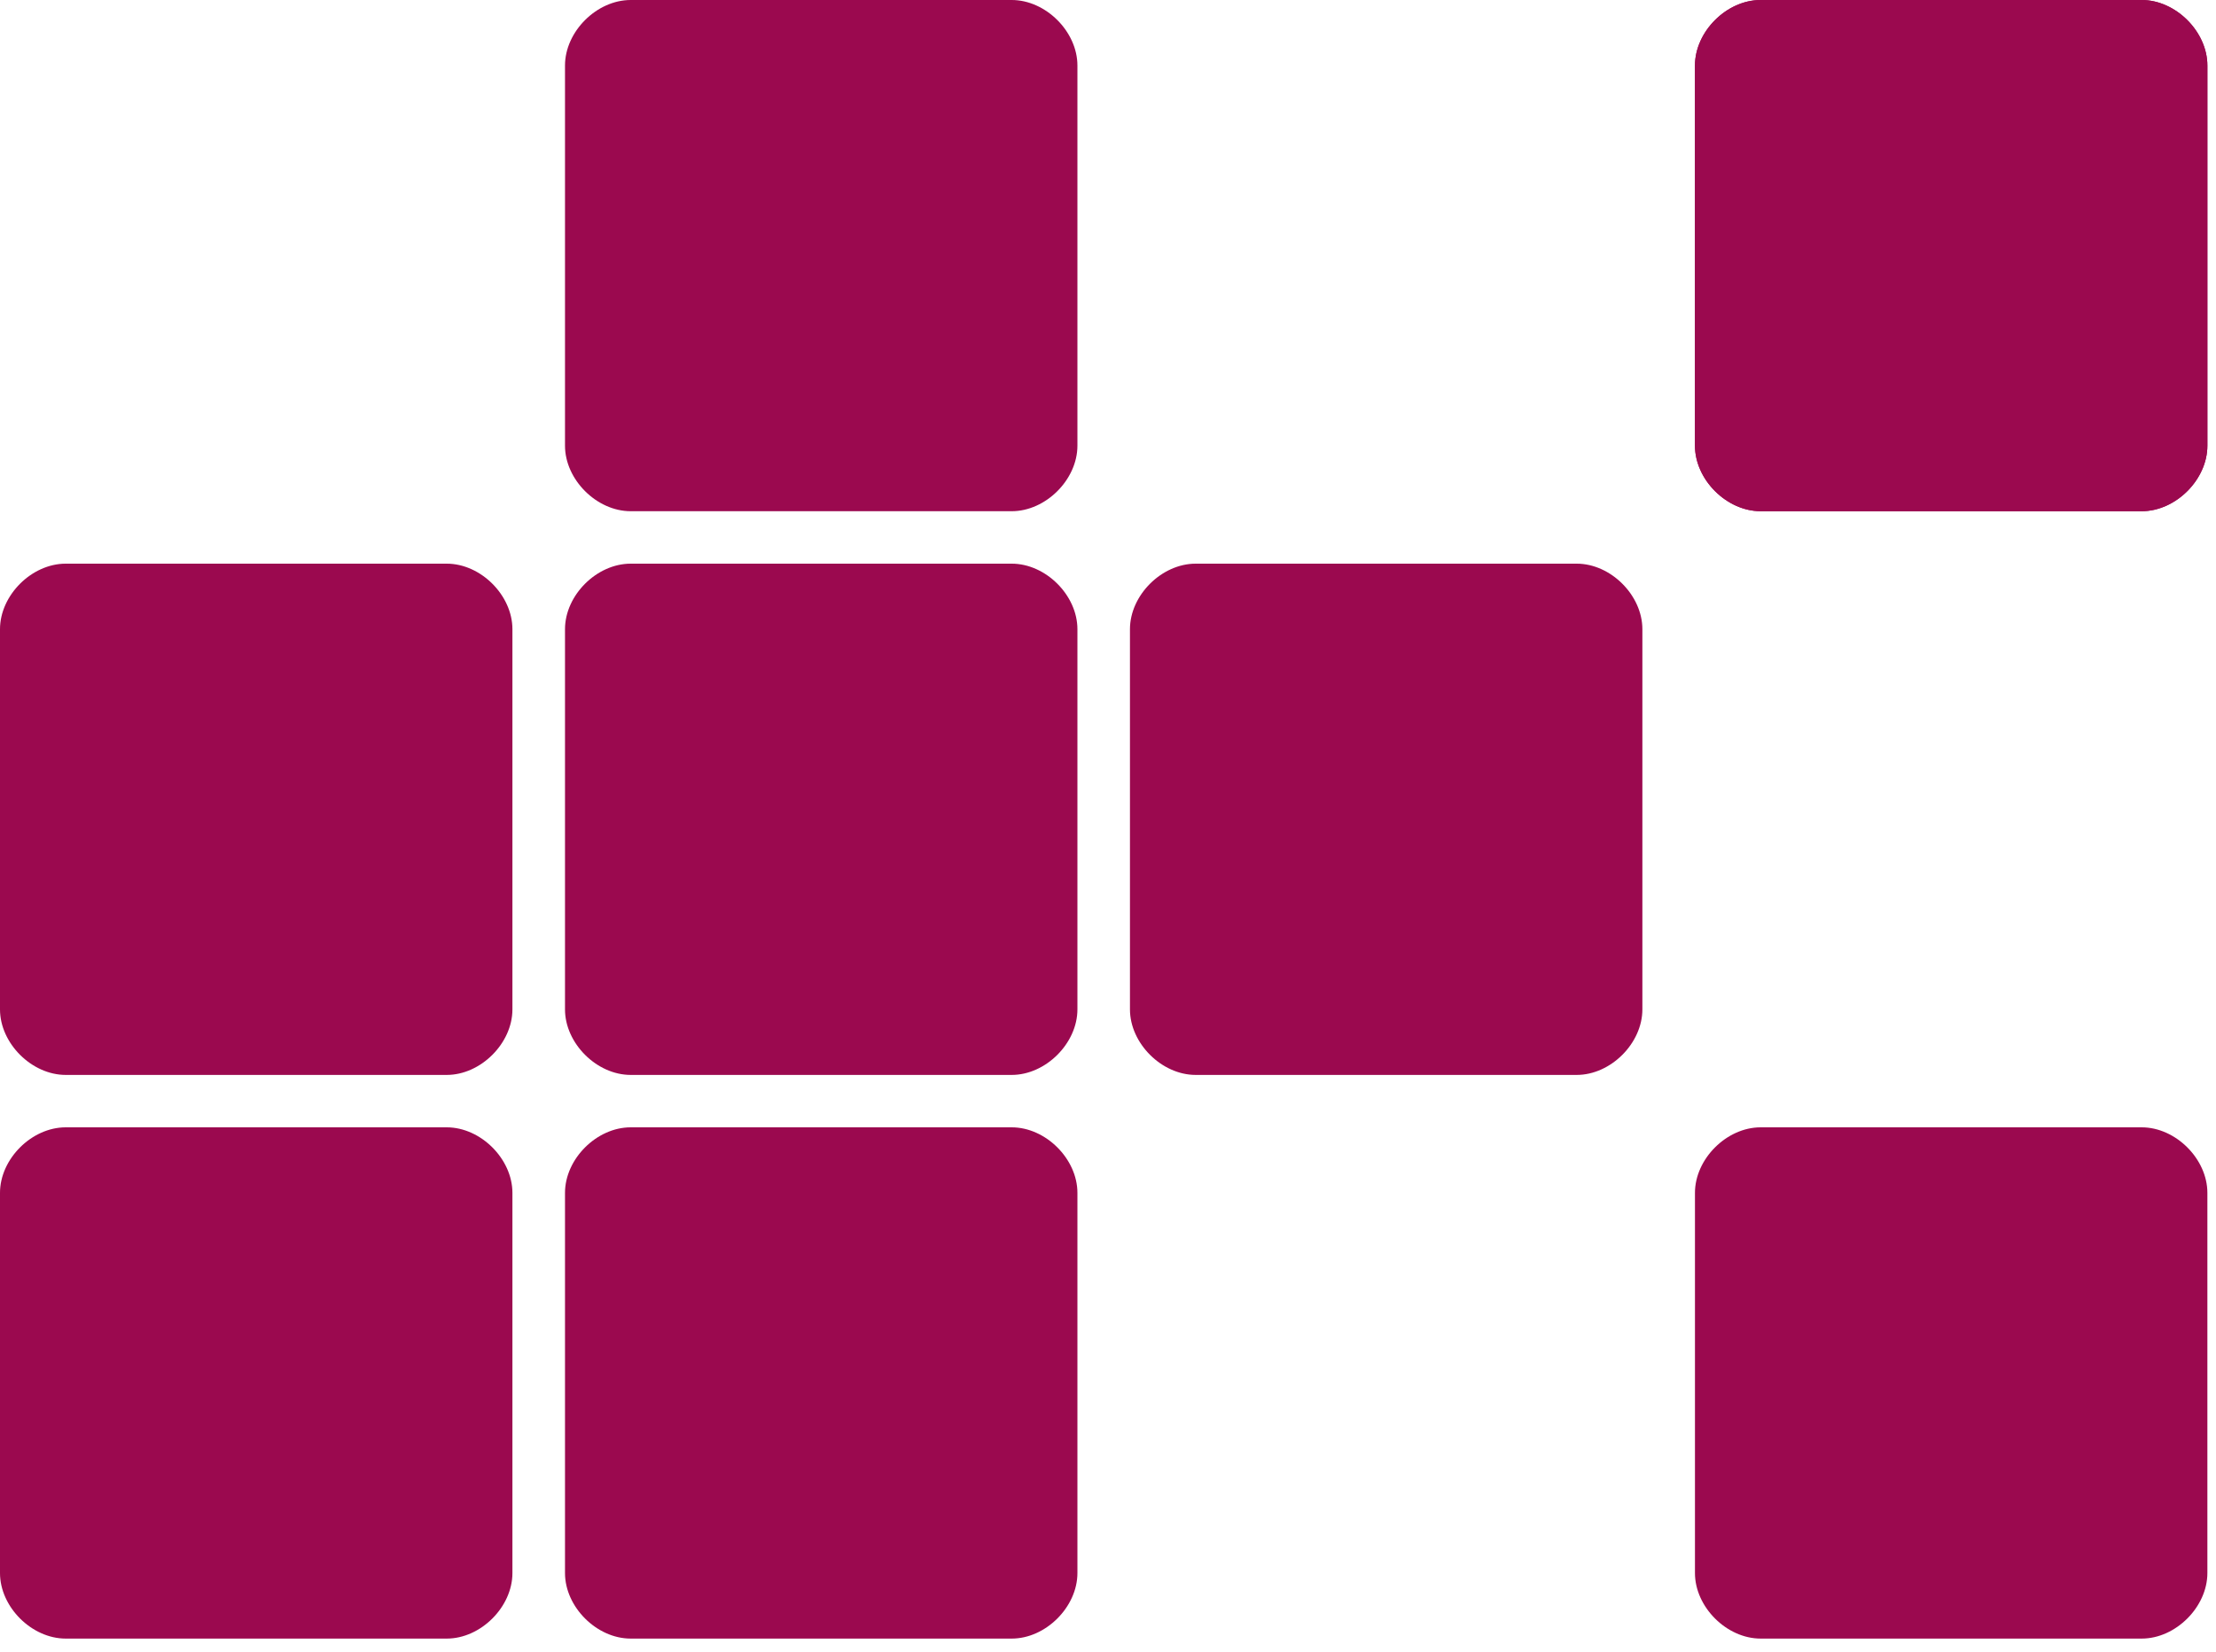
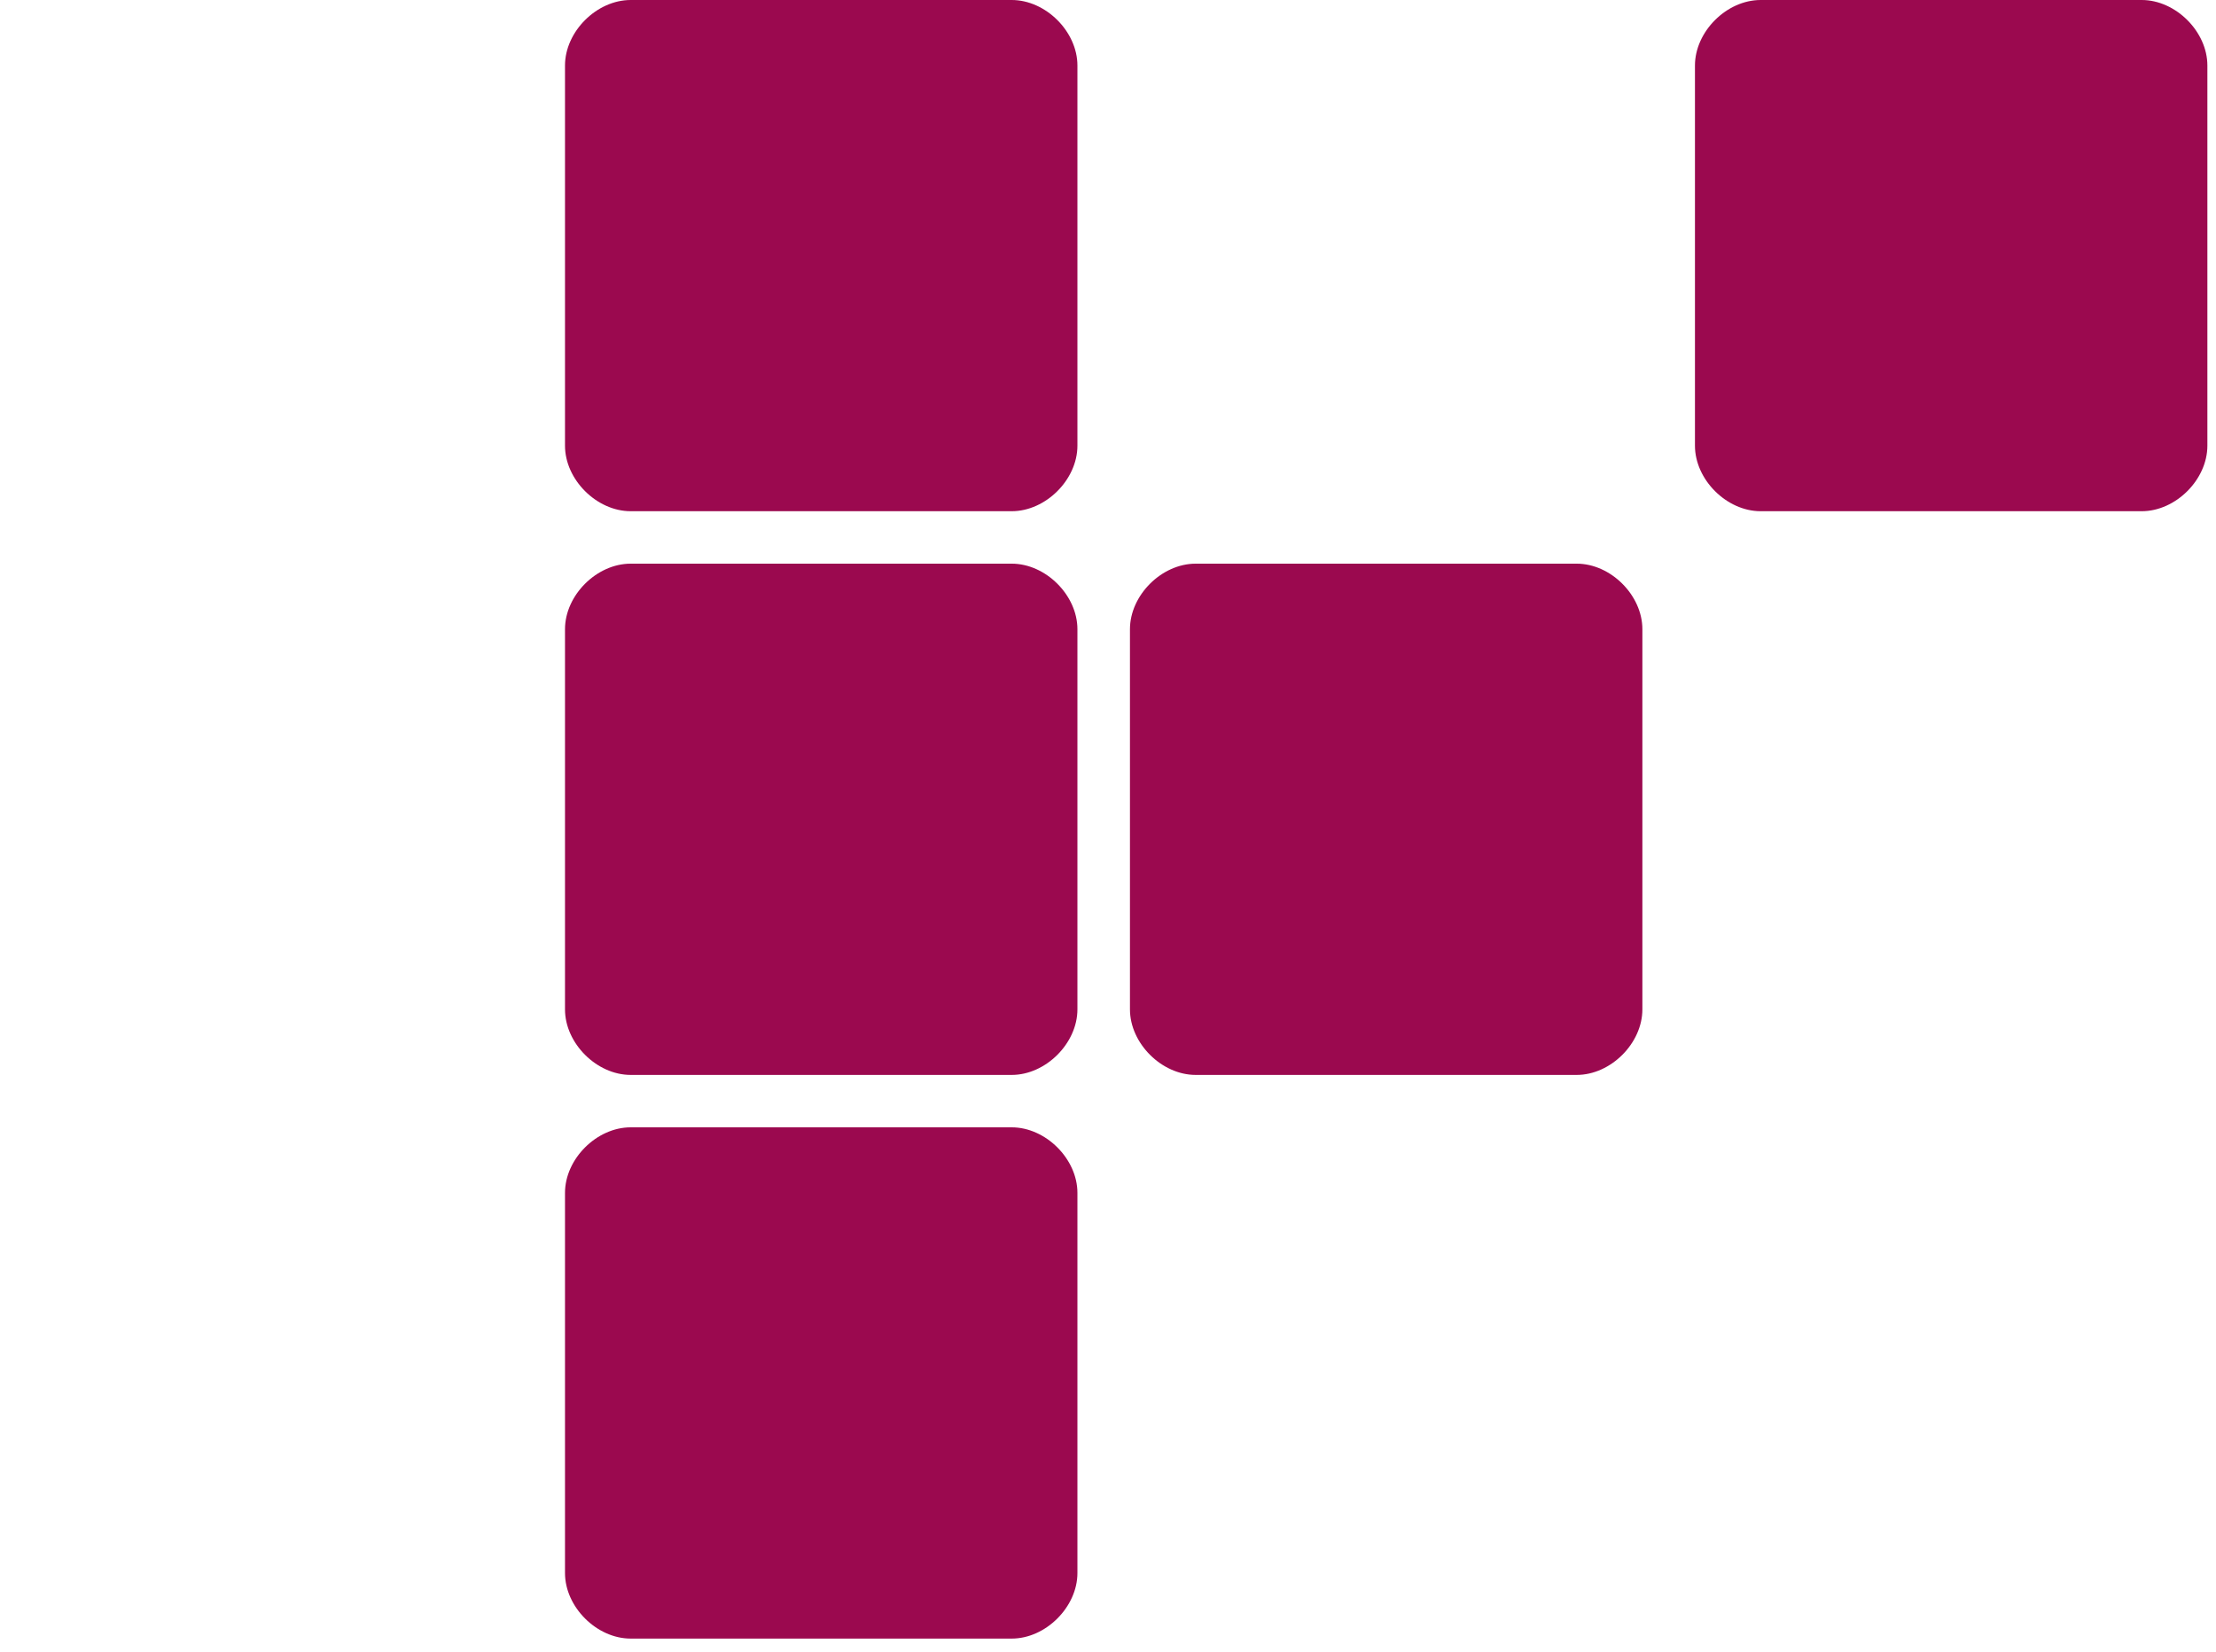
<svg xmlns="http://www.w3.org/2000/svg" width="55px" height="41px" viewBox="0 0 55 41" version="1.1">
  <title>logo/mobile</title>
  <desc>Created with Sketch.</desc>
  <defs />
  <g id="logo/mobile" stroke="none" stroke-width="1" fill="none" fill-rule="evenodd">
    <g id="Group-2" fill="#9B094F">
      <g id="Group">
        <path d="M25.11,26.683 L15.653,26.683 C14.809,26.683 14.023,25.898 14.023,25.056 L14.023,15.619 C14.023,14.776 14.809,13.992 15.653,13.992 L25.11,13.992 C25.955,13.992 26.741,14.776 26.741,15.619 L26.741,25.056 C26.741,25.898 25.955,26.683 25.11,26.683" id="Fill-21" />
        <path d="M25.11,40.675 L15.653,40.675 C14.809,40.675 14.023,39.89 14.023,39.048 L14.023,29.611 C14.023,28.768 14.809,27.984 15.653,27.984 L25.11,27.984 C25.955,27.984 26.741,28.768 26.741,29.611 L26.741,39.048 C26.741,39.89 25.955,40.675 25.11,40.675" id="Fill-22" />
        <path d="M25.11,12.69 L15.653,12.69 C14.809,12.69 14.023,11.906 14.023,11.063 L14.023,1.627 C14.023,0.784 14.809,5.45900131e-14 15.653,5.45900131e-14 L25.11,5.45900131e-14 C25.955,5.45900131e-14 26.741,0.784 26.741,1.627 L26.741,11.063 C26.741,11.906 25.955,12.69 25.11,12.69" id="Fill-23" />
-         <path d="M11.088,40.675 L1.631,40.675 C0.786,40.675 -5.86124302e-14,39.89 -5.86124302e-14,39.048 L-5.86124302e-14,29.611 C-5.86124302e-14,28.768 0.786,27.984 1.631,27.984 L11.088,27.984 C11.932,27.984 12.718,28.768 12.718,29.611 L12.718,39.048 C12.718,39.89 11.932,40.675 11.088,40.675" id="Fill-24" />
-         <path d="M11.088,26.683 L1.631,26.683 C0.786,26.683 -5.86124302e-14,25.898 -5.86124302e-14,25.056 L-5.86124302e-14,15.619 C-5.86124302e-14,14.776 0.786,13.992 1.631,13.992 L11.088,13.992 C11.932,13.992 12.718,14.776 12.718,15.619 L12.718,25.056 C12.718,25.898 11.932,26.683 11.088,26.683" id="Fill-25" />
        <path d="M39.133,26.683 L29.676,26.683 C28.831,26.683 28.045,25.898 28.045,25.056 L28.045,15.619 C28.045,14.776 28.831,13.992 29.676,13.992 L39.133,13.992 C39.978,13.992 40.763,14.776 40.763,15.619 L40.763,25.056 C40.763,25.898 39.978,26.683 39.133,26.683" id="Fill-26" />
        <path d="M53.156,12.69 L43.698,12.69 C42.854,12.69 42.068,11.906 42.068,11.063 L42.068,1.627 C42.068,0.784 42.854,5.45900131e-14 43.698,5.45900131e-14 L53.156,5.45900131e-14 C54,5.45900131e-14 54.786,0.784 54.786,1.627 L54.786,11.063 C54.786,11.906 54,12.69 53.156,12.69" id="Fill-27" />
-         <path d="M53.156,12.69 L43.698,12.69 C42.854,12.69 42.068,11.906 42.068,11.063 L42.068,1.627 C42.068,0.784 42.854,5.45900131e-14 43.698,5.45900131e-14 L53.156,5.45900131e-14 C54,5.45900131e-14 54.786,0.784 54.786,1.627 L54.786,11.063 C54.786,11.906 54,12.69 53.156,12.69" id="Fill-27" />
-         <path d="M53.156,40.675 L43.698,40.675 C42.854,40.675 42.068,39.89 42.068,39.048 L42.068,29.611 C42.068,28.768 42.854,27.984 43.698,27.984 L53.156,27.984 C54,27.984 54.786,28.768 54.786,29.611 L54.786,39.048 C54.786,39.89 54,40.675 53.156,40.675" id="Fill-28" />
      </g>
    </g>
  </g>
</svg>